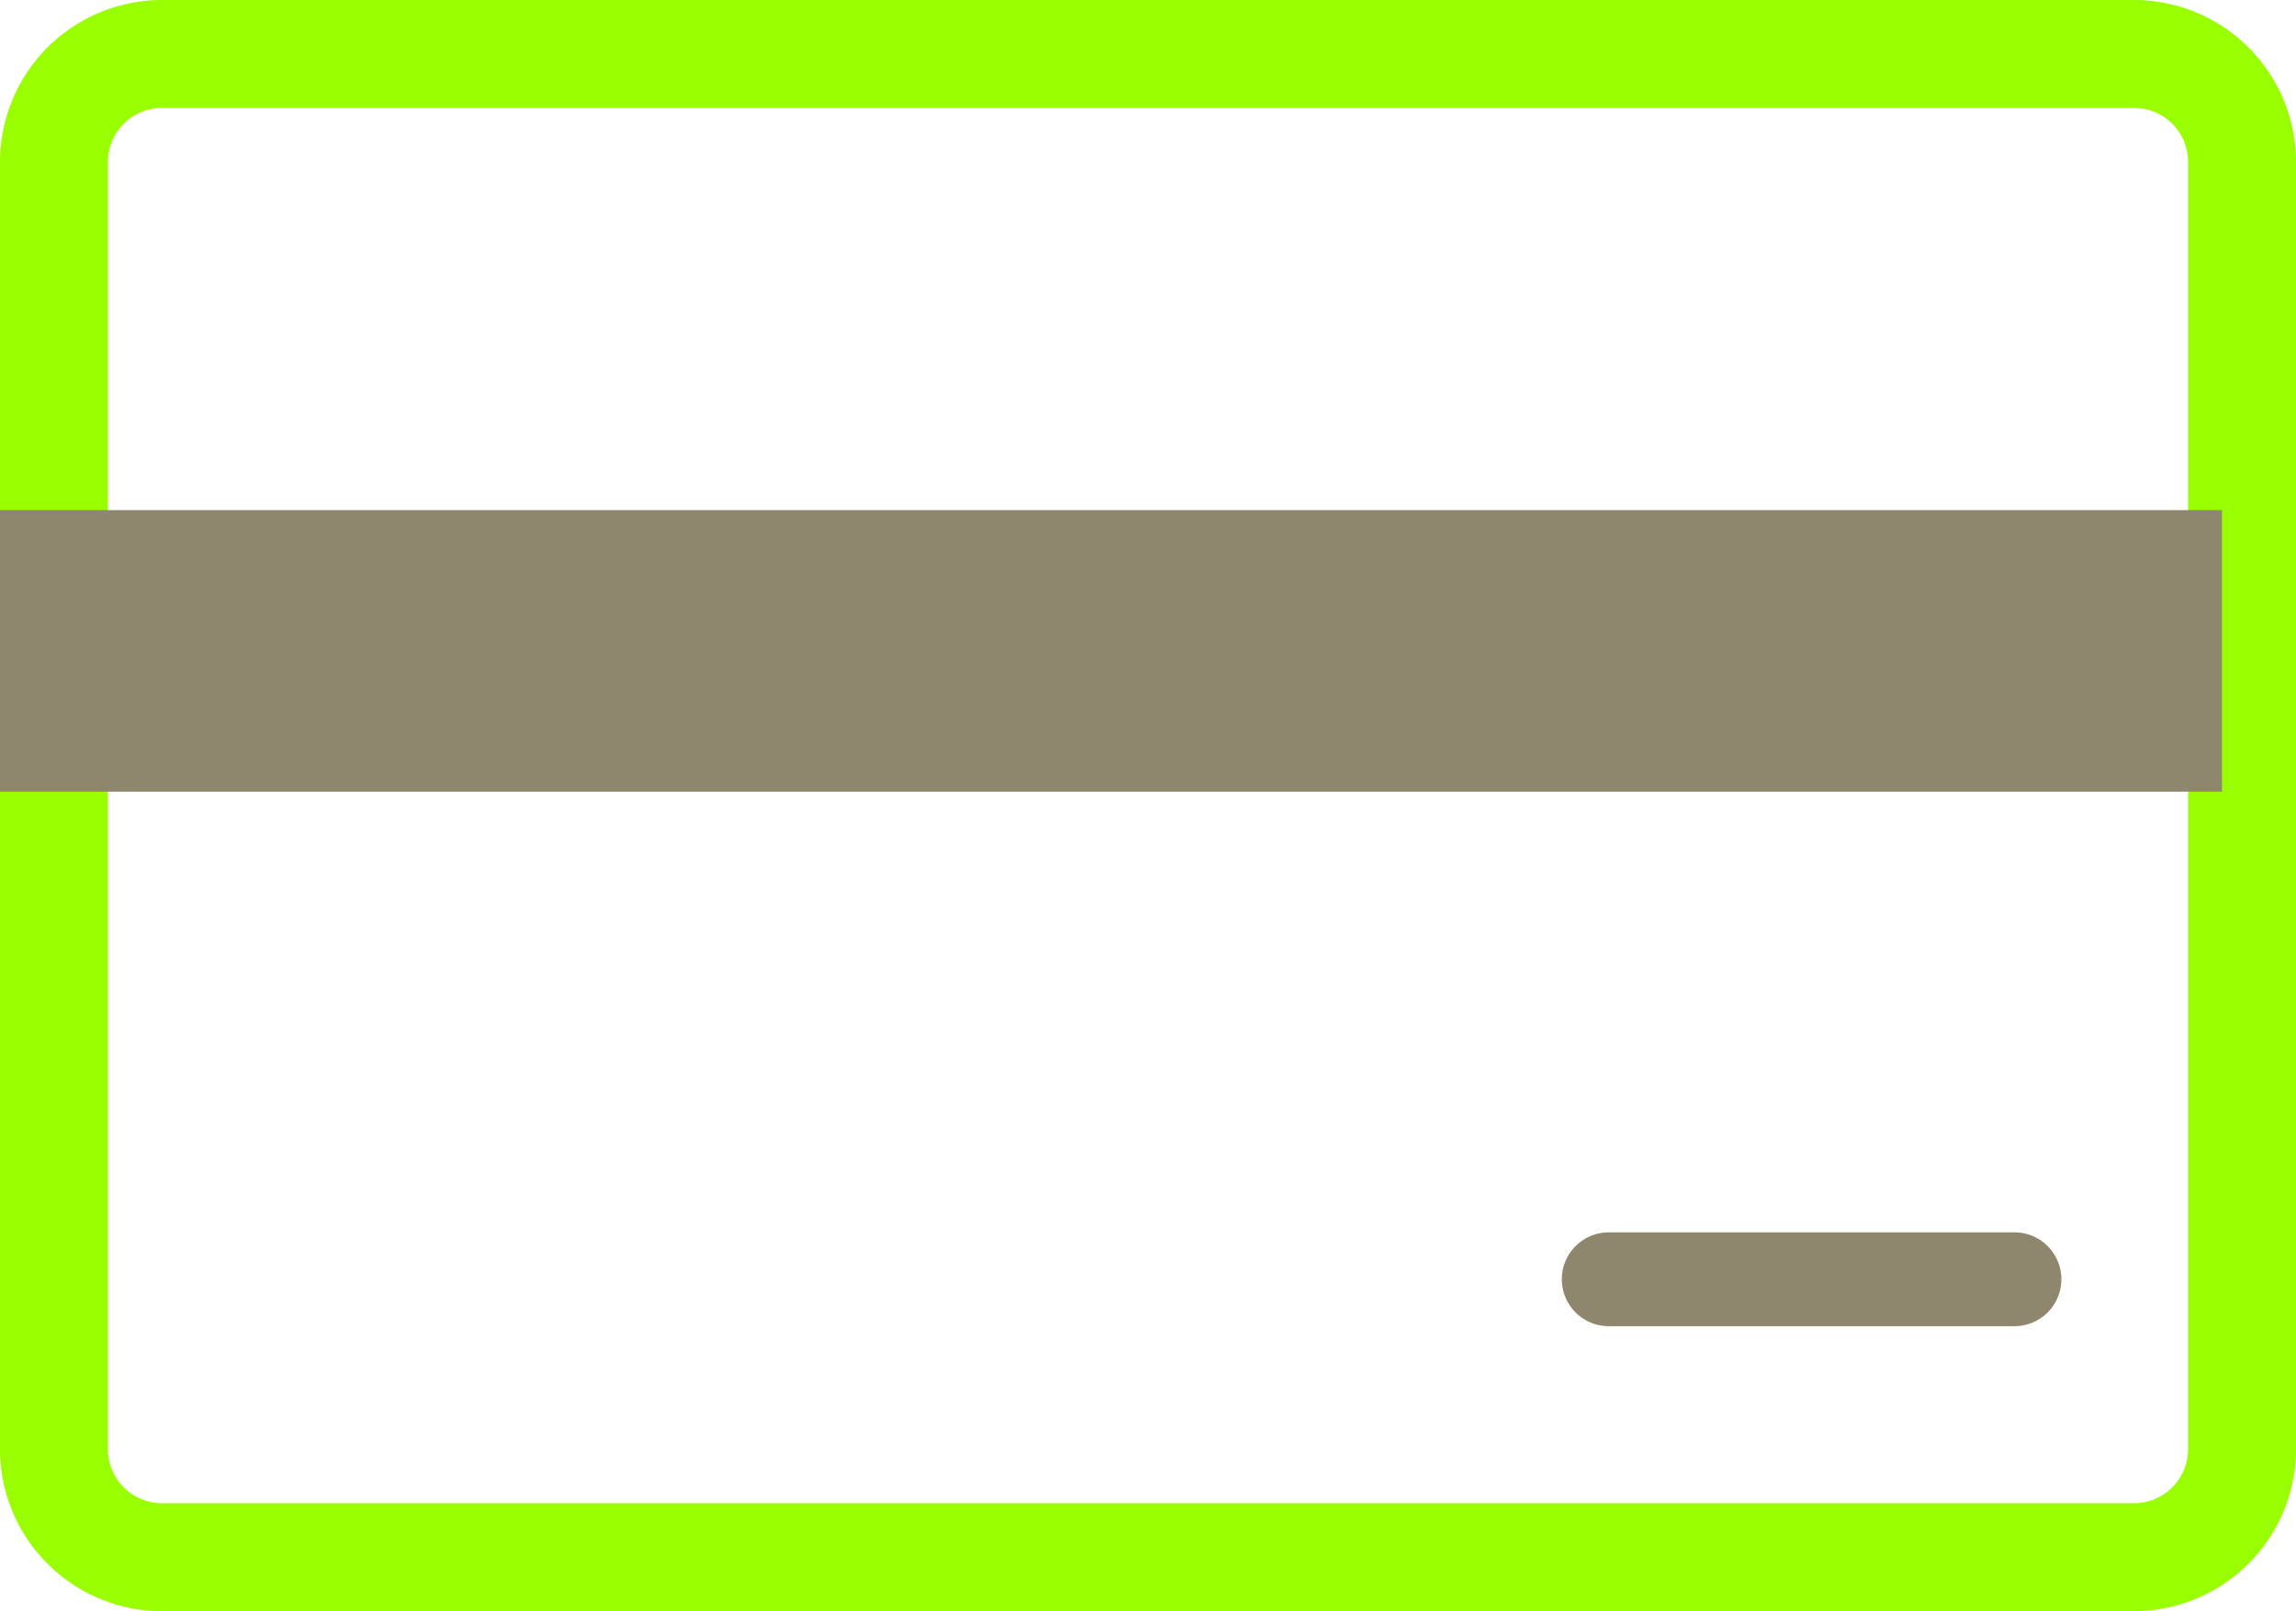
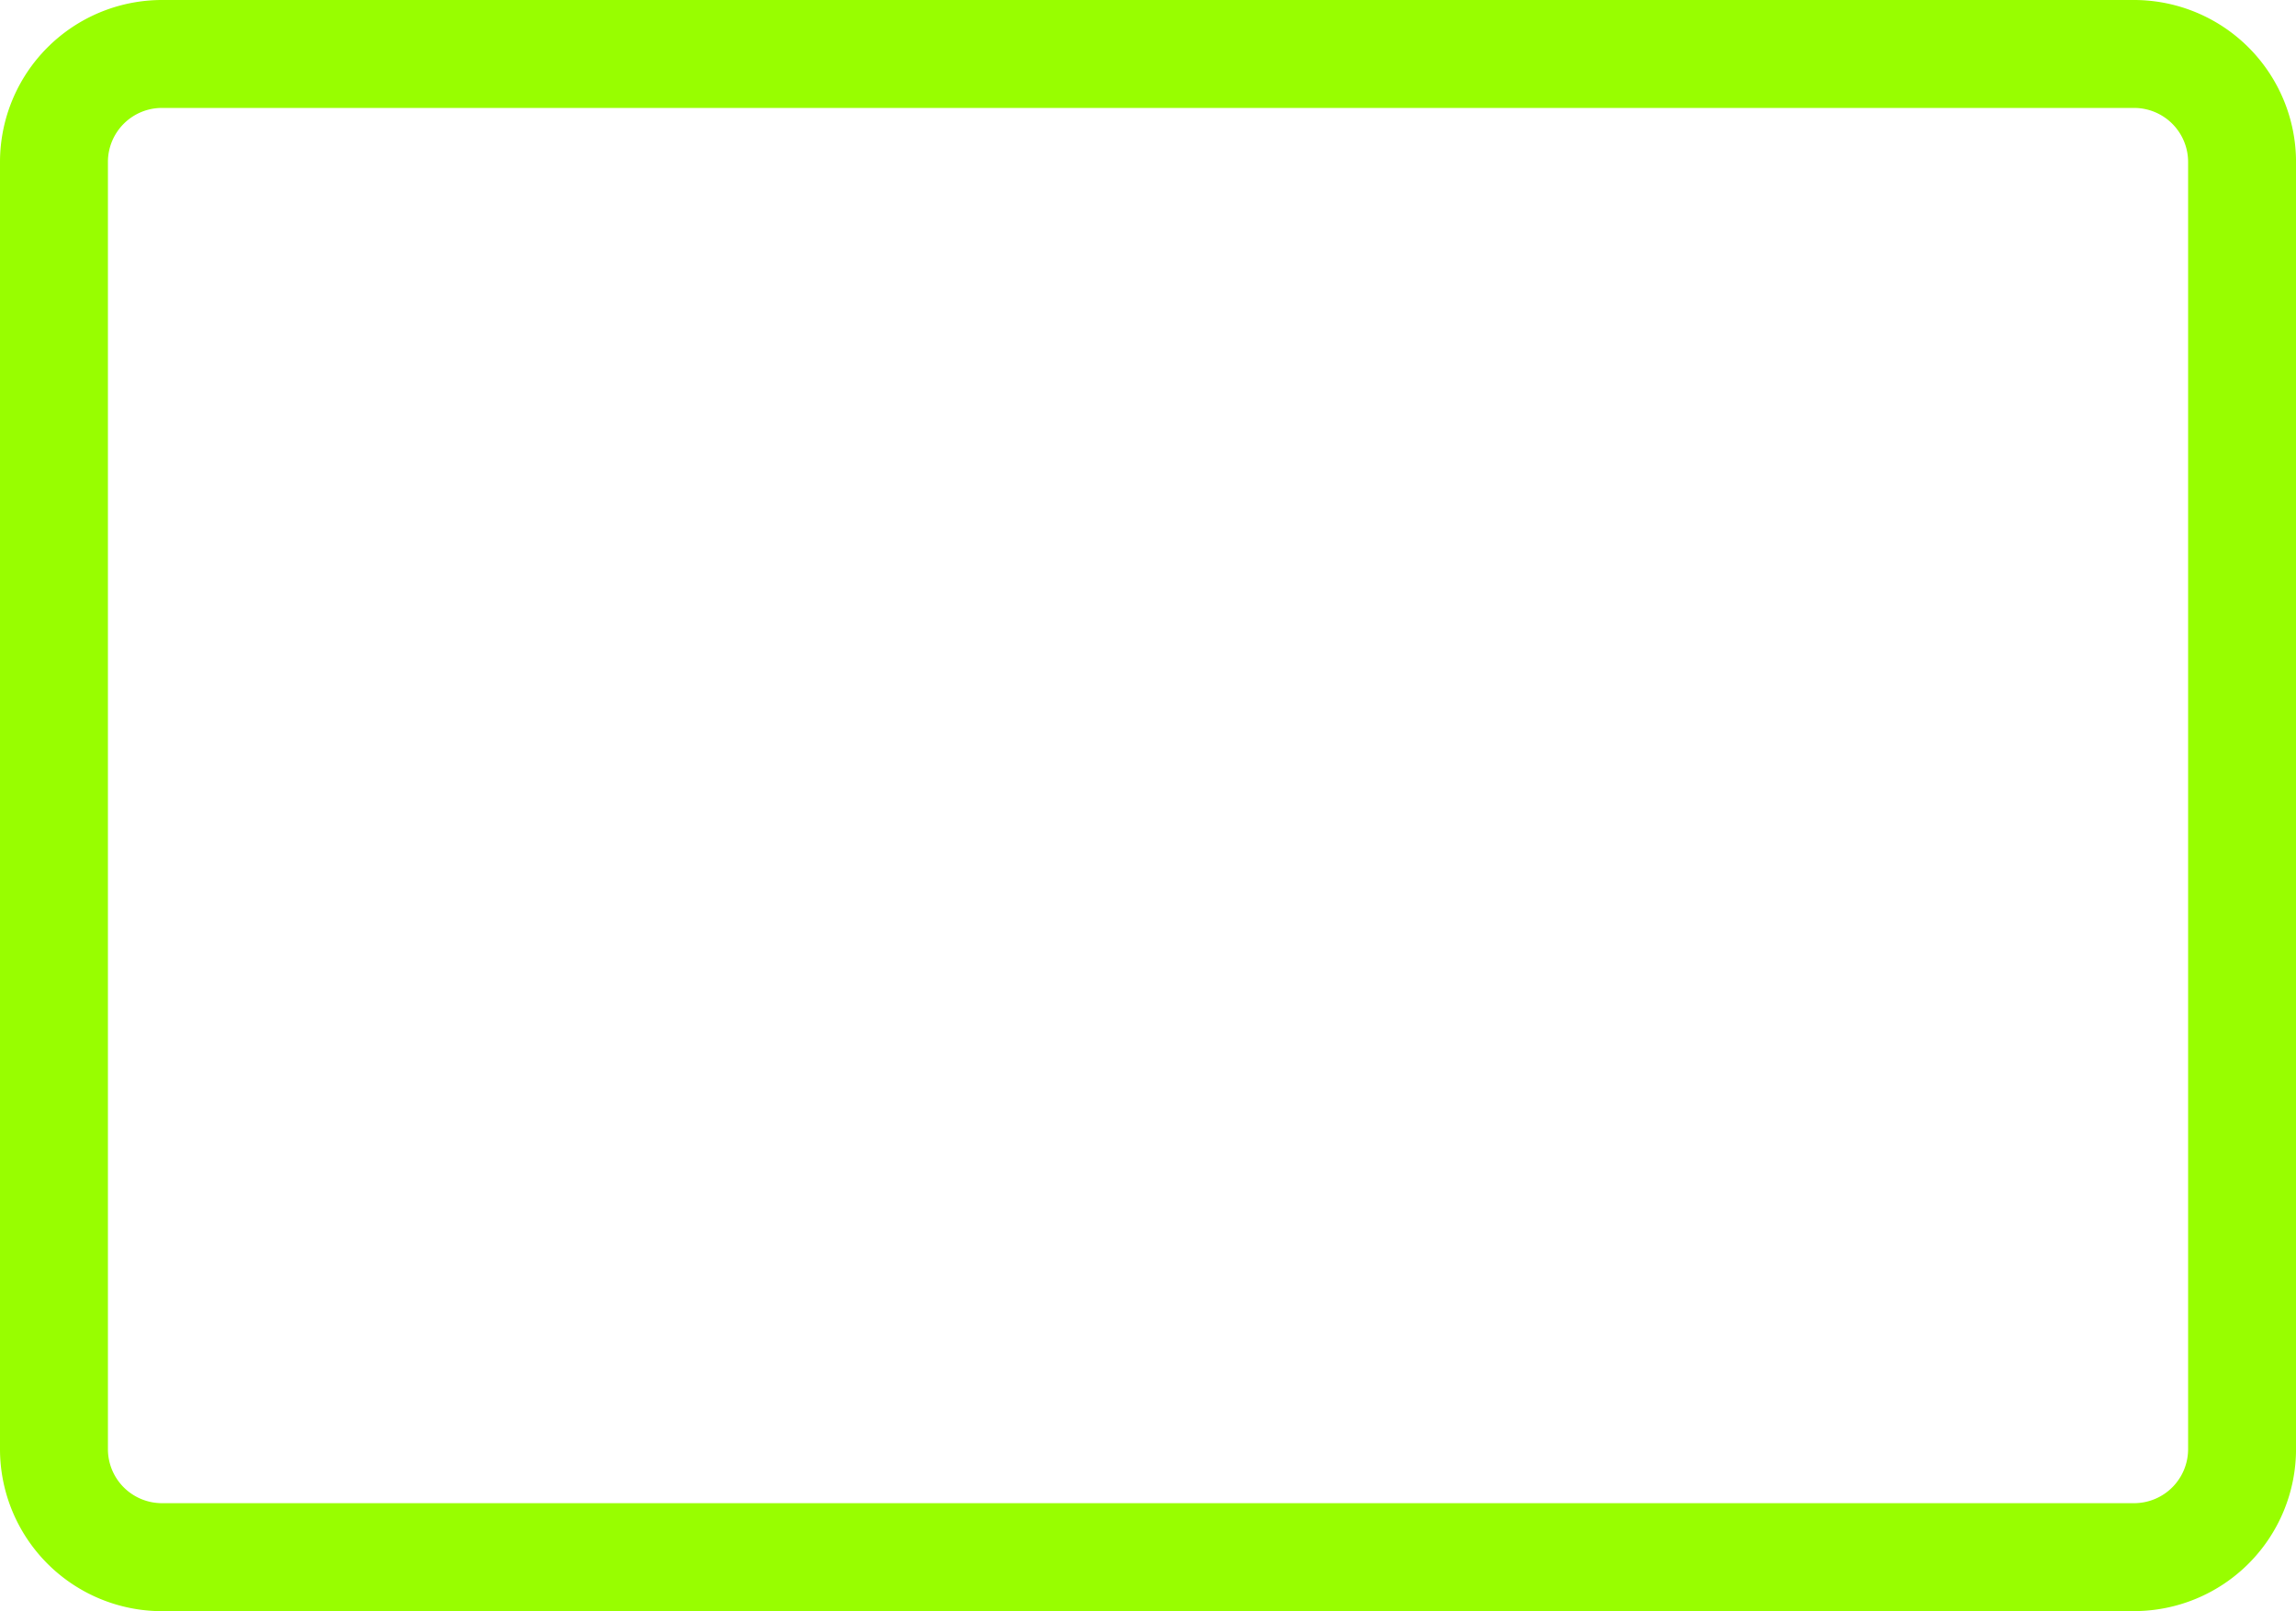
<svg xmlns="http://www.w3.org/2000/svg" width="73.396" height="51.497" viewBox="0 0 73.396 51.497">
  <g id="Grupo_3384" data-name="Grupo 3384" transform="translate(-822.604 -901.195)">
    <path id="Trazado_3908" data-name="Trazado 3908" d="M181.222,383.5H118.175A5.181,5.181,0,0,1,113,378.322V337.175A5.181,5.181,0,0,1,118.175,332h63.047a5.181,5.181,0,0,1,5.175,5.175v41.148a5.181,5.181,0,0,1-5.175,5.175ZM118.175,335.45a1.727,1.727,0,0,0-1.725,1.725v41.148a1.727,1.727,0,0,0,1.725,1.725h63.047a1.727,1.727,0,0,0,1.725-1.725V337.175a1.727,1.727,0,0,0-1.725-1.725Zm0,0" transform="translate(709.604 569.195)" fill="#98fe00" />
-     <path id="Trazado_3911" data-name="Trazado 3911" d="M-7973.4,814h71.033" transform="translate(8796 108)" fill="none" stroke="#8f866e" stroke-width="9" />
-     <path id="Trazado_3912" data-name="Trazado 3912" d="M-7921.97,834.086H-7909" transform="translate(8796 108)" fill="none" stroke="#8f866e" stroke-linecap="round" stroke-width="3" />
  </g>
</svg>